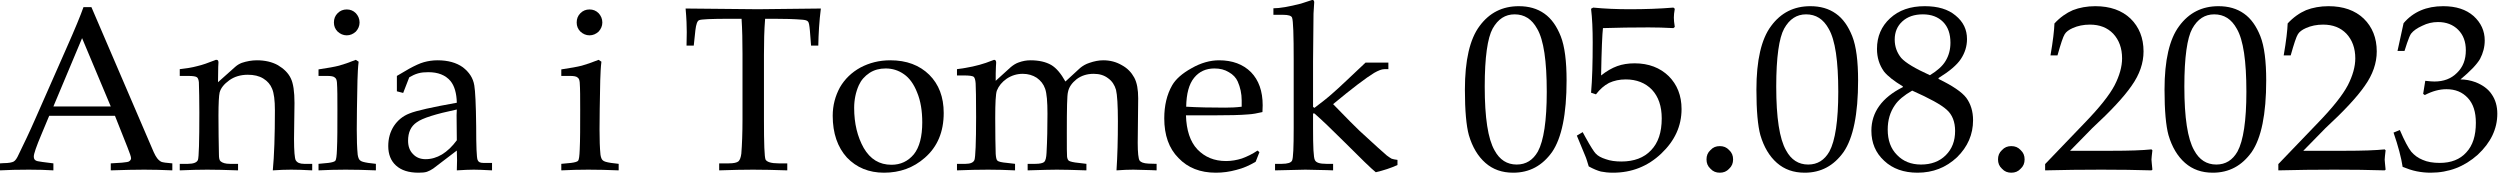
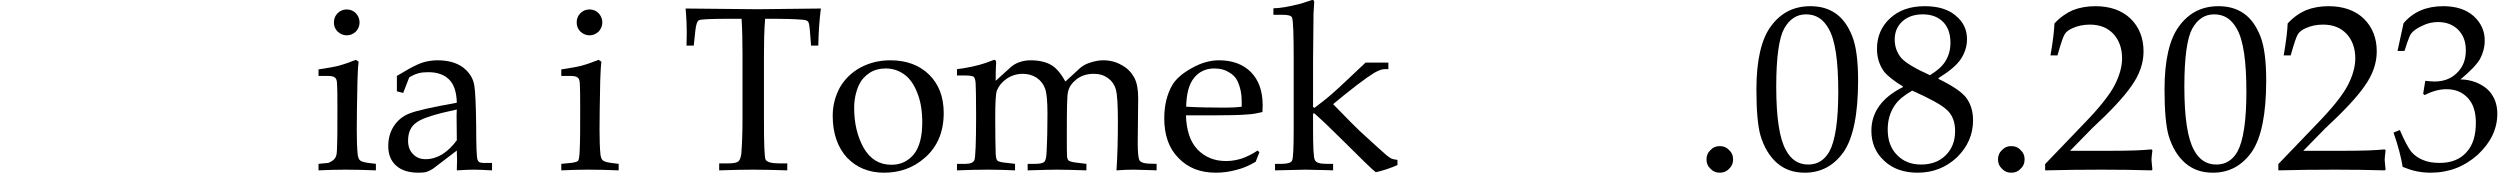
<svg xmlns="http://www.w3.org/2000/svg" width="100%" height="100%" viewBox="0 0 536 38" version="1.1" xml:space="preserve" style="fill-rule:evenodd;clip-rule:evenodd;stroke-linejoin:round;stroke-miterlimit:2;">
  <g transform="matrix(1,0,0,1,-314.846,-788.611)">
    <g transform="matrix(1,0,0,1,-43.325,9.139)">
      <g transform="matrix(50,0,0,50,357.219,815.849)">
-         <path d="M0.512,-0.231L0.23,-0.231L0.197,-0.152C0.175,-0.1 0.164,-0.068 0.164,-0.057C0.164,-0.049 0.166,-0.044 0.17,-0.041C0.174,-0.037 0.185,-0.035 0.201,-0.033L0.248,-0.027L0.248,0.003C0.217,0.001 0.182,-0 0.143,-0C0.096,-0 0.055,0.001 0.019,0.003L0.019,-0.027L0.034,-0.028C0.056,-0.028 0.071,-0.031 0.078,-0.035C0.085,-0.039 0.092,-0.049 0.099,-0.065C0.122,-0.112 0.146,-0.162 0.17,-0.217L0.304,-0.521C0.34,-0.602 0.364,-0.66 0.377,-0.697L0.411,-0.697L0.658,-0.122C0.674,-0.083 0.685,-0.059 0.691,-0.052C0.696,-0.044 0.703,-0.038 0.71,-0.034C0.717,-0.031 0.733,-0.029 0.758,-0.027L0.758,0.003C0.716,0.001 0.676,-0 0.637,-0C0.601,-0 0.554,0.001 0.494,0.003L0.494,-0.027L0.542,-0.03C0.56,-0.032 0.57,-0.033 0.573,-0.036C0.578,-0.039 0.581,-0.044 0.581,-0.049C0.581,-0.055 0.576,-0.07 0.566,-0.095L0.512,-0.231ZM0.248,-0.271L0.494,-0.271L0.371,-0.564L0.248,-0.271Z" style="fill-rule:nonzero;" />
-       </g>
+         </g>
      <g transform="matrix(50,0,0,50,396.11,815.849)">
-         <path d="M0.176,-0.375L0.25,-0.441C0.259,-0.449 0.268,-0.454 0.278,-0.458C0.299,-0.465 0.321,-0.469 0.343,-0.469C0.377,-0.469 0.408,-0.462 0.433,-0.448C0.458,-0.433 0.477,-0.415 0.488,-0.392C0.499,-0.37 0.504,-0.334 0.504,-0.286L0.502,-0.132C0.502,-0.079 0.505,-0.049 0.509,-0.041C0.515,-0.03 0.527,-0.025 0.545,-0.025L0.58,-0.025L0.58,0.003C0.545,0.001 0.515,-0 0.49,-0C0.465,-0 0.439,0.001 0.411,0.003C0.417,-0.06 0.42,-0.146 0.42,-0.254C0.42,-0.298 0.416,-0.328 0.408,-0.347C0.401,-0.365 0.388,-0.38 0.37,-0.391C0.352,-0.402 0.33,-0.407 0.304,-0.407C0.273,-0.407 0.246,-0.399 0.224,-0.383C0.202,-0.367 0.188,-0.35 0.183,-0.331C0.18,-0.318 0.178,-0.285 0.178,-0.231C0.178,-0.171 0.179,-0.116 0.18,-0.065C0.18,-0.05 0.182,-0.04 0.187,-0.036C0.195,-0.029 0.208,-0.025 0.227,-0.025L0.262,-0.025L0.262,0.003C0.207,0.001 0.163,-0 0.13,-0C0.096,-0 0.056,0.001 0.012,0.003L0.012,-0.025L0.047,-0.025C0.071,-0.025 0.086,-0.031 0.09,-0.042C0.094,-0.053 0.096,-0.12 0.096,-0.244C0.096,-0.3 0.095,-0.344 0.094,-0.375C0.093,-0.385 0.09,-0.393 0.086,-0.396C0.081,-0.4 0.069,-0.402 0.047,-0.402L0.012,-0.402L0.012,-0.431C0.04,-0.434 0.065,-0.438 0.087,-0.444C0.109,-0.449 0.134,-0.458 0.162,-0.469C0.165,-0.471 0.167,-0.471 0.17,-0.471C0.175,-0.471 0.178,-0.467 0.178,-0.46L0.177,-0.441L0.176,-0.375Z" style="fill-rule:nonzero;" />
-       </g>
+         </g>
      <g transform="matrix(50,0,0,50,425.212,815.849)">
-         <path d="M0.146,-0.687C0.161,-0.687 0.174,-0.682 0.185,-0.671C0.195,-0.66 0.201,-0.647 0.201,-0.631C0.201,-0.616 0.195,-0.603 0.185,-0.592C0.174,-0.582 0.161,-0.576 0.146,-0.576C0.131,-0.576 0.118,-0.582 0.107,-0.592C0.096,-0.603 0.091,-0.616 0.091,-0.631C0.091,-0.647 0.096,-0.66 0.107,-0.671C0.118,-0.682 0.131,-0.687 0.146,-0.687ZM0.185,-0.471L0.197,-0.463C0.194,-0.439 0.193,-0.412 0.192,-0.383C0.19,-0.288 0.189,-0.218 0.189,-0.172C0.189,-0.13 0.19,-0.094 0.193,-0.064C0.195,-0.052 0.198,-0.044 0.203,-0.04C0.208,-0.035 0.219,-0.032 0.238,-0.029L0.271,-0.025L0.271,0.003C0.223,0.001 0.18,-0 0.141,-0C0.103,-0 0.064,0.001 0.025,0.003L0.025,-0.025L0.067,-0.029C0.083,-0.031 0.093,-0.034 0.097,-0.038C0.101,-0.043 0.103,-0.059 0.104,-0.086C0.106,-0.127 0.106,-0.184 0.106,-0.257C0.106,-0.308 0.106,-0.347 0.104,-0.374C0.103,-0.384 0.101,-0.391 0.095,-0.395C0.09,-0.4 0.079,-0.402 0.062,-0.402L0.025,-0.402L0.025,-0.43C0.065,-0.436 0.094,-0.441 0.113,-0.446C0.131,-0.451 0.155,-0.459 0.185,-0.471Z" style="fill-rule:nonzero;" />
+         <path d="M0.146,-0.687C0.161,-0.687 0.174,-0.682 0.185,-0.671C0.195,-0.66 0.201,-0.647 0.201,-0.631C0.201,-0.616 0.195,-0.603 0.185,-0.592C0.174,-0.582 0.161,-0.576 0.146,-0.576C0.131,-0.576 0.118,-0.582 0.107,-0.592C0.096,-0.603 0.091,-0.616 0.091,-0.631C0.091,-0.647 0.096,-0.66 0.107,-0.671C0.118,-0.682 0.131,-0.687 0.146,-0.687ZM0.185,-0.471L0.197,-0.463C0.194,-0.439 0.193,-0.412 0.192,-0.383C0.19,-0.288 0.189,-0.218 0.189,-0.172C0.189,-0.13 0.19,-0.094 0.193,-0.064C0.195,-0.052 0.198,-0.044 0.203,-0.04C0.208,-0.035 0.219,-0.032 0.238,-0.029L0.271,-0.025L0.271,0.003C0.223,0.001 0.18,-0 0.141,-0C0.103,-0 0.064,0.001 0.025,0.003L0.025,-0.025L0.067,-0.029C0.101,-0.043 0.103,-0.059 0.104,-0.086C0.106,-0.127 0.106,-0.184 0.106,-0.257C0.106,-0.308 0.106,-0.347 0.104,-0.374C0.103,-0.384 0.101,-0.391 0.095,-0.395C0.09,-0.4 0.079,-0.402 0.062,-0.402L0.025,-0.402L0.025,-0.43C0.065,-0.436 0.094,-0.441 0.113,-0.446C0.131,-0.451 0.155,-0.459 0.185,-0.471Z" style="fill-rule:nonzero;" />
      </g>
      <g transform="matrix(50,0,0,50,439.763,815.849)">
        <path d="M0.07,-0.336L0.07,-0.369L0.07,-0.402L0.123,-0.433C0.147,-0.446 0.168,-0.456 0.186,-0.461C0.204,-0.466 0.224,-0.469 0.244,-0.469C0.289,-0.469 0.325,-0.459 0.353,-0.439C0.38,-0.418 0.397,-0.393 0.402,-0.361C0.406,-0.338 0.409,-0.28 0.41,-0.187C0.41,-0.1 0.412,-0.052 0.416,-0.042C0.419,-0.033 0.427,-0.029 0.44,-0.029L0.478,-0.029L0.478,0.003C0.441,0.001 0.415,-0 0.4,-0C0.382,-0 0.358,0.001 0.327,0.003L0.328,-0.04C0.328,-0.054 0.327,-0.068 0.327,-0.082L0.226,-0.005C0.217,0.001 0.208,0.006 0.199,0.009C0.19,0.012 0.178,0.013 0.163,0.013C0.121,0.013 0.089,0.003 0.066,-0.018C0.044,-0.038 0.033,-0.066 0.033,-0.101C0.033,-0.134 0.041,-0.162 0.057,-0.187C0.073,-0.211 0.095,-0.23 0.124,-0.241C0.153,-0.253 0.221,-0.268 0.327,-0.287C0.326,-0.328 0.317,-0.359 0.3,-0.38C0.278,-0.406 0.246,-0.418 0.205,-0.418C0.189,-0.418 0.175,-0.417 0.161,-0.413C0.147,-0.409 0.135,-0.403 0.123,-0.396C0.114,-0.372 0.105,-0.35 0.097,-0.329L0.07,-0.336ZM0.327,-0.258C0.237,-0.239 0.179,-0.221 0.155,-0.203C0.13,-0.186 0.118,-0.16 0.118,-0.124C0.118,-0.1 0.125,-0.081 0.139,-0.067C0.153,-0.052 0.171,-0.045 0.193,-0.045C0.218,-0.045 0.241,-0.052 0.263,-0.065C0.286,-0.079 0.307,-0.099 0.327,-0.126L0.326,-0.234L0.327,-0.258Z" style="fill-rule:nonzero;" />
      </g>
      <g transform="matrix(50,0,0,50,477.263,815.849)">
        <path d="M0.146,-0.687C0.161,-0.687 0.174,-0.682 0.185,-0.671C0.195,-0.66 0.201,-0.647 0.201,-0.631C0.201,-0.616 0.195,-0.603 0.185,-0.592C0.174,-0.582 0.161,-0.576 0.146,-0.576C0.131,-0.576 0.118,-0.582 0.107,-0.592C0.096,-0.603 0.091,-0.616 0.091,-0.631C0.091,-0.647 0.096,-0.66 0.107,-0.671C0.118,-0.682 0.131,-0.687 0.146,-0.687ZM0.185,-0.471L0.197,-0.463C0.194,-0.439 0.193,-0.412 0.192,-0.383C0.19,-0.288 0.189,-0.218 0.189,-0.172C0.189,-0.13 0.19,-0.094 0.193,-0.064C0.195,-0.052 0.198,-0.044 0.203,-0.04C0.208,-0.035 0.219,-0.032 0.238,-0.029L0.271,-0.025L0.271,0.003C0.223,0.001 0.18,-0 0.141,-0C0.103,-0 0.064,0.001 0.025,0.003L0.025,-0.025L0.067,-0.029C0.083,-0.031 0.093,-0.034 0.097,-0.038C0.101,-0.043 0.103,-0.059 0.104,-0.086C0.106,-0.127 0.106,-0.184 0.106,-0.257C0.106,-0.308 0.106,-0.347 0.104,-0.374C0.103,-0.384 0.101,-0.391 0.095,-0.395C0.09,-0.4 0.079,-0.402 0.062,-0.402L0.025,-0.402L0.025,-0.43C0.065,-0.436 0.094,-0.441 0.113,-0.446C0.131,-0.451 0.155,-0.459 0.185,-0.471Z" style="fill-rule:nonzero;" />
      </g>
      <g transform="matrix(50,0,0,50,504.313,815.849)">
        <path d="M0.358,-0.647C0.354,-0.598 0.353,-0.547 0.353,-0.493L0.353,-0.214C0.353,-0.111 0.355,-0.054 0.36,-0.043C0.366,-0.033 0.384,-0.027 0.416,-0.027L0.453,-0.027L0.453,0.003C0.395,0.001 0.346,-0 0.306,-0C0.266,-0 0.217,0.001 0.161,0.003L0.161,-0.027L0.202,-0.027C0.223,-0.027 0.237,-0.03 0.244,-0.036C0.25,-0.042 0.254,-0.053 0.256,-0.069C0.259,-0.107 0.261,-0.157 0.261,-0.217L0.261,-0.496C0.261,-0.551 0.26,-0.601 0.257,-0.647L0.208,-0.647C0.127,-0.647 0.083,-0.645 0.075,-0.641C0.067,-0.638 0.062,-0.623 0.059,-0.598L0.052,-0.532L0.021,-0.532L0.022,-0.59C0.022,-0.614 0.021,-0.647 0.017,-0.691C0.192,-0.689 0.296,-0.688 0.327,-0.688L0.597,-0.691C0.59,-0.636 0.587,-0.583 0.586,-0.532L0.555,-0.532L0.55,-0.596C0.548,-0.618 0.546,-0.631 0.542,-0.635C0.538,-0.64 0.53,-0.642 0.518,-0.643C0.482,-0.646 0.442,-0.647 0.396,-0.647L0.358,-0.647Z" style="fill-rule:nonzero;" />
      </g>
      <g transform="matrix(50,0,0,50,534.953,815.849)">
        <path d="M0.035,-0.231C0.035,-0.276 0.046,-0.316 0.066,-0.353C0.087,-0.389 0.116,-0.417 0.154,-0.438C0.192,-0.458 0.234,-0.469 0.282,-0.469C0.352,-0.469 0.407,-0.448 0.449,-0.407C0.49,-0.366 0.511,-0.312 0.511,-0.243C0.511,-0.162 0.484,-0.098 0.43,-0.051C0.381,-0.008 0.323,0.013 0.255,0.013C0.19,0.013 0.137,-0.009 0.096,-0.052C0.056,-0.096 0.035,-0.156 0.035,-0.231ZM0.127,-0.265C0.127,-0.198 0.141,-0.141 0.168,-0.093C0.196,-0.045 0.235,-0.021 0.287,-0.021C0.326,-0.021 0.358,-0.036 0.383,-0.066C0.407,-0.096 0.419,-0.142 0.419,-0.203C0.419,-0.252 0.412,-0.295 0.397,-0.331C0.383,-0.367 0.364,-0.393 0.341,-0.409C0.317,-0.426 0.291,-0.434 0.262,-0.434C0.236,-0.434 0.213,-0.428 0.193,-0.415C0.172,-0.401 0.157,-0.384 0.147,-0.362C0.134,-0.333 0.127,-0.3 0.127,-0.265Z" style="fill-rule:nonzero;" />
      </g>
      <g transform="matrix(50,0,0,50,562.248,815.849)">
        <path d="M0.188,-0.381L0.253,-0.44C0.264,-0.449 0.275,-0.456 0.287,-0.46C0.304,-0.466 0.32,-0.469 0.337,-0.469C0.374,-0.469 0.403,-0.462 0.426,-0.449C0.448,-0.436 0.468,-0.412 0.487,-0.378L0.55,-0.436C0.561,-0.445 0.574,-0.453 0.59,-0.458C0.61,-0.465 0.63,-0.469 0.649,-0.469C0.679,-0.469 0.705,-0.462 0.729,-0.448C0.753,-0.435 0.77,-0.417 0.782,-0.395C0.794,-0.373 0.799,-0.343 0.799,-0.306L0.797,-0.115C0.797,-0.072 0.8,-0.047 0.805,-0.039C0.81,-0.032 0.822,-0.027 0.843,-0.026L0.878,-0.025L0.878,0.003L0.855,0.002C0.817,0.001 0.791,-0 0.778,-0C0.757,-0 0.733,0.001 0.706,0.003C0.71,-0.057 0.712,-0.127 0.712,-0.208C0.712,-0.276 0.709,-0.321 0.704,-0.342C0.698,-0.363 0.687,-0.38 0.67,-0.392C0.653,-0.405 0.633,-0.411 0.608,-0.411C0.579,-0.411 0.555,-0.403 0.535,-0.388C0.515,-0.372 0.502,-0.354 0.498,-0.333C0.494,-0.319 0.493,-0.261 0.493,-0.159C0.493,-0.098 0.493,-0.064 0.494,-0.056C0.495,-0.047 0.498,-0.041 0.502,-0.038C0.507,-0.035 0.521,-0.031 0.544,-0.029L0.577,-0.025L0.577,0.003C0.52,0.001 0.477,-0 0.45,-0C0.429,-0 0.387,0.001 0.325,0.003L0.325,-0.025L0.358,-0.025C0.377,-0.025 0.39,-0.028 0.396,-0.033C0.402,-0.039 0.405,-0.052 0.406,-0.072C0.409,-0.126 0.41,-0.182 0.41,-0.24C0.41,-0.291 0.407,-0.327 0.4,-0.347C0.393,-0.367 0.381,-0.382 0.364,-0.394C0.347,-0.405 0.327,-0.411 0.304,-0.411C0.279,-0.411 0.256,-0.404 0.235,-0.39C0.215,-0.376 0.201,-0.359 0.193,-0.339C0.188,-0.325 0.186,-0.286 0.186,-0.222C0.186,-0.152 0.187,-0.101 0.188,-0.068C0.189,-0.053 0.191,-0.043 0.195,-0.039C0.2,-0.034 0.214,-0.031 0.237,-0.029L0.271,-0.025L0.271,0.003C0.23,0.001 0.192,-0 0.156,-0C0.115,-0 0.07,0.001 0.022,0.003L0.022,-0.025L0.059,-0.025C0.08,-0.025 0.093,-0.031 0.097,-0.042C0.101,-0.053 0.104,-0.114 0.104,-0.226C0.104,-0.307 0.103,-0.355 0.102,-0.37C0.101,-0.385 0.098,-0.394 0.094,-0.398C0.089,-0.402 0.075,-0.404 0.052,-0.404L0.022,-0.404L0.022,-0.431C0.07,-0.437 0.111,-0.446 0.146,-0.458L0.181,-0.471C0.187,-0.471 0.19,-0.467 0.19,-0.459L0.189,-0.442C0.188,-0.424 0.188,-0.404 0.188,-0.381Z" style="fill-rule:nonzero;" />
      </g>
      <g transform="matrix(50,0,0,50,606.389,815.849)">
        <path d="M0.121,-0.233C0.123,-0.169 0.139,-0.12 0.17,-0.087C0.202,-0.054 0.242,-0.037 0.293,-0.037C0.316,-0.037 0.339,-0.041 0.361,-0.048C0.383,-0.056 0.406,-0.067 0.428,-0.082L0.436,-0.075L0.42,-0.034C0.393,-0.018 0.366,-0.006 0.337,0.001C0.308,0.009 0.279,0.013 0.249,0.013C0.182,0.013 0.129,-0.008 0.089,-0.05C0.048,-0.091 0.028,-0.148 0.028,-0.22C0.028,-0.274 0.039,-0.322 0.062,-0.362C0.077,-0.388 0.105,-0.413 0.145,-0.435C0.185,-0.458 0.225,-0.469 0.263,-0.469C0.32,-0.469 0.366,-0.452 0.4,-0.418C0.433,-0.384 0.45,-0.337 0.45,-0.276L0.449,-0.247C0.428,-0.242 0.407,-0.238 0.388,-0.237C0.353,-0.234 0.305,-0.233 0.243,-0.233L0.121,-0.233ZM0.122,-0.27C0.173,-0.267 0.228,-0.266 0.289,-0.266C0.313,-0.266 0.337,-0.267 0.36,-0.27L0.36,-0.297C0.36,-0.326 0.354,-0.353 0.343,-0.378C0.336,-0.394 0.323,-0.408 0.305,-0.418C0.287,-0.429 0.267,-0.434 0.243,-0.434C0.207,-0.434 0.178,-0.421 0.156,-0.394C0.134,-0.367 0.123,-0.326 0.122,-0.27Z" style="fill-rule:nonzero;" />
      </g>
      <g transform="matrix(50,0,0,50,630.339,815.849)">
        <path d="M0.187,-0.241L0.187,-0.179C0.187,-0.097 0.189,-0.051 0.195,-0.041C0.2,-0.03 0.216,-0.025 0.244,-0.025L0.273,-0.025L0.273,0.003L0.247,0.002C0.2,0.001 0.169,-0 0.154,-0L0.024,0.003L0.024,-0.025L0.053,-0.025C0.078,-0.025 0.093,-0.03 0.097,-0.039C0.102,-0.049 0.104,-0.095 0.104,-0.179L0.104,-0.47C0.104,-0.578 0.102,-0.639 0.097,-0.652C0.094,-0.66 0.081,-0.664 0.059,-0.664L0.017,-0.664L0.017,-0.692C0.045,-0.692 0.084,-0.699 0.135,-0.712L0.184,-0.728C0.189,-0.728 0.192,-0.724 0.192,-0.718L0.189,-0.669C0.189,-0.656 0.188,-0.588 0.187,-0.465L0.187,-0.269L0.193,-0.265C0.222,-0.287 0.248,-0.307 0.268,-0.325C0.279,-0.334 0.304,-0.357 0.342,-0.393L0.412,-0.459L0.51,-0.459L0.51,-0.431L0.493,-0.431C0.481,-0.431 0.467,-0.425 0.449,-0.415C0.413,-0.393 0.355,-0.349 0.273,-0.281C0.334,-0.218 0.372,-0.18 0.386,-0.167C0.451,-0.107 0.49,-0.072 0.503,-0.061C0.512,-0.054 0.519,-0.05 0.524,-0.047C0.53,-0.045 0.539,-0.043 0.549,-0.042L0.549,-0.02C0.521,-0.007 0.49,0.003 0.456,0.011C0.437,-0.004 0.392,-0.048 0.32,-0.12C0.268,-0.172 0.225,-0.213 0.193,-0.241L0.187,-0.241Z" style="fill-rule:nonzero;" />
      </g>
      <g transform="matrix(50,0,0,50,670.646,815.849)">
-         <path d="M0.032,-0.343C0.032,-0.469 0.053,-0.56 0.095,-0.616C0.137,-0.673 0.193,-0.701 0.263,-0.701C0.306,-0.701 0.342,-0.691 0.373,-0.669C0.403,-0.648 0.426,-0.615 0.443,-0.572C0.46,-0.529 0.468,-0.465 0.468,-0.382C0.468,-0.238 0.447,-0.136 0.406,-0.076C0.364,-0.017 0.309,0.013 0.239,0.013C0.191,0.013 0.152,-0.001 0.12,-0.029C0.088,-0.057 0.064,-0.097 0.049,-0.148C0.038,-0.188 0.032,-0.253 0.032,-0.343ZM0.117,-0.356C0.117,-0.223 0.131,-0.132 0.159,-0.083C0.181,-0.042 0.213,-0.022 0.254,-0.022C0.294,-0.022 0.324,-0.041 0.345,-0.078C0.37,-0.124 0.383,-0.21 0.383,-0.334C0.383,-0.466 0.37,-0.556 0.342,-0.604C0.319,-0.646 0.287,-0.666 0.245,-0.666C0.205,-0.666 0.174,-0.646 0.151,-0.605C0.129,-0.565 0.117,-0.482 0.117,-0.356Z" style="fill-rule:nonzero;" />
-       </g>
+         </g>
      <g transform="matrix(50,0,0,50,695.646,815.849)">
-         <path d="M0.012,-0.146L0.037,-0.161L0.049,-0.139C0.071,-0.099 0.086,-0.076 0.093,-0.069C0.102,-0.059 0.117,-0.051 0.136,-0.045C0.155,-0.038 0.178,-0.035 0.203,-0.035C0.257,-0.035 0.3,-0.051 0.33,-0.083C0.361,-0.115 0.376,-0.16 0.376,-0.22C0.376,-0.272 0.362,-0.313 0.334,-0.343C0.306,-0.372 0.268,-0.387 0.222,-0.387C0.195,-0.387 0.172,-0.382 0.15,-0.372C0.129,-0.361 0.111,-0.345 0.094,-0.323L0.073,-0.33C0.078,-0.386 0.08,-0.458 0.08,-0.546C0.08,-0.601 0.078,-0.649 0.073,-0.69L0.082,-0.695C0.133,-0.69 0.185,-0.688 0.239,-0.688C0.304,-0.688 0.366,-0.69 0.426,-0.695L0.432,-0.69C0.429,-0.674 0.428,-0.661 0.428,-0.652C0.428,-0.643 0.429,-0.63 0.432,-0.612L0.426,-0.607C0.389,-0.609 0.354,-0.61 0.32,-0.61C0.251,-0.61 0.186,-0.609 0.124,-0.607C0.121,-0.582 0.118,-0.515 0.116,-0.404C0.14,-0.423 0.163,-0.436 0.185,-0.444C0.207,-0.452 0.232,-0.456 0.26,-0.456C0.32,-0.456 0.369,-0.437 0.406,-0.401C0.442,-0.365 0.461,-0.318 0.461,-0.26C0.461,-0.187 0.432,-0.124 0.374,-0.069C0.316,-0.014 0.247,0.013 0.167,0.013C0.147,0.013 0.13,0.011 0.115,0.008C0.1,0.004 0.083,-0.003 0.063,-0.014C0.057,-0.033 0.053,-0.048 0.048,-0.059L0.012,-0.146Z" style="fill-rule:nonzero;" />
-       </g>
+         </g>
      <g transform="matrix(50,0,0,50,720.646,815.849)">
        <path d="M0.125,-0.101C0.141,-0.101 0.154,-0.096 0.165,-0.084C0.177,-0.073 0.182,-0.06 0.182,-0.044C0.182,-0.028 0.177,-0.015 0.165,-0.004C0.154,0.008 0.141,0.013 0.125,0.013C0.109,0.013 0.096,0.008 0.085,-0.004C0.073,-0.015 0.068,-0.028 0.068,-0.044C0.068,-0.06 0.073,-0.073 0.085,-0.084C0.096,-0.096 0.109,-0.101 0.125,-0.101Z" style="fill-rule:nonzero;" />
      </g>
      <g transform="matrix(50,0,0,50,733.146,815.849)">
        <path d="M0.032,-0.343C0.032,-0.469 0.053,-0.56 0.095,-0.616C0.137,-0.673 0.193,-0.701 0.263,-0.701C0.306,-0.701 0.342,-0.691 0.373,-0.669C0.403,-0.648 0.426,-0.615 0.443,-0.572C0.46,-0.529 0.468,-0.465 0.468,-0.382C0.468,-0.238 0.447,-0.136 0.406,-0.076C0.364,-0.017 0.309,0.013 0.239,0.013C0.191,0.013 0.152,-0.001 0.12,-0.029C0.088,-0.057 0.064,-0.097 0.049,-0.148C0.038,-0.188 0.032,-0.253 0.032,-0.343ZM0.117,-0.356C0.117,-0.223 0.131,-0.132 0.159,-0.083C0.181,-0.042 0.213,-0.022 0.254,-0.022C0.294,-0.022 0.324,-0.041 0.345,-0.078C0.37,-0.124 0.383,-0.21 0.383,-0.334C0.383,-0.466 0.37,-0.556 0.342,-0.604C0.319,-0.646 0.287,-0.666 0.245,-0.666C0.205,-0.666 0.174,-0.646 0.151,-0.605C0.129,-0.565 0.117,-0.482 0.117,-0.356Z" style="fill-rule:nonzero;" />
      </g>
      <g transform="matrix(50,0,0,50,758.146,815.849)">
        <path d="M0.16,-0.354L0.16,-0.357C0.122,-0.38 0.095,-0.401 0.079,-0.421C0.059,-0.449 0.049,-0.481 0.049,-0.518C0.049,-0.571 0.068,-0.615 0.105,-0.649C0.143,-0.684 0.192,-0.701 0.254,-0.701C0.31,-0.701 0.354,-0.688 0.386,-0.661C0.419,-0.634 0.435,-0.601 0.435,-0.56C0.435,-0.529 0.426,-0.501 0.409,-0.475C0.392,-0.449 0.36,-0.422 0.313,-0.393L0.313,-0.389C0.373,-0.36 0.413,-0.333 0.432,-0.308C0.451,-0.282 0.461,-0.25 0.461,-0.212C0.461,-0.151 0.438,-0.098 0.392,-0.053C0.345,-0.009 0.289,0.013 0.223,0.013C0.164,0.013 0.116,-0.004 0.08,-0.038C0.043,-0.072 0.025,-0.115 0.025,-0.167C0.025,-0.246 0.07,-0.309 0.16,-0.354ZM0.276,-0.405C0.307,-0.424 0.33,-0.444 0.343,-0.466C0.357,-0.489 0.364,-0.515 0.364,-0.544C0.364,-0.582 0.354,-0.612 0.332,-0.634C0.311,-0.655 0.282,-0.666 0.246,-0.666C0.209,-0.666 0.18,-0.656 0.158,-0.636C0.136,-0.616 0.125,-0.59 0.125,-0.558C0.125,-0.527 0.135,-0.501 0.153,-0.479C0.172,-0.458 0.212,-0.434 0.276,-0.405ZM0.2,-0.339C0.165,-0.319 0.14,-0.298 0.126,-0.277C0.105,-0.247 0.095,-0.212 0.095,-0.172C0.095,-0.126 0.108,-0.09 0.135,-0.063C0.161,-0.036 0.195,-0.022 0.238,-0.022C0.281,-0.022 0.317,-0.035 0.344,-0.062C0.371,-0.089 0.384,-0.123 0.384,-0.166C0.384,-0.205 0.372,-0.236 0.348,-0.257C0.324,-0.279 0.274,-0.306 0.2,-0.339Z" style="fill-rule:nonzero;" />
      </g>
      <g transform="matrix(50,0,0,50,783.146,815.849)">
        <path d="M0.125,-0.101C0.141,-0.101 0.154,-0.096 0.165,-0.084C0.177,-0.073 0.182,-0.06 0.182,-0.044C0.182,-0.028 0.177,-0.015 0.165,-0.004C0.154,0.008 0.141,0.013 0.125,0.013C0.109,0.013 0.096,0.008 0.085,-0.004C0.073,-0.015 0.068,-0.028 0.068,-0.044C0.068,-0.06 0.073,-0.073 0.085,-0.084C0.096,-0.096 0.109,-0.101 0.125,-0.101Z" style="fill-rule:nonzero;" />
      </g>
      <g transform="matrix(50,0,0,50,795.646,815.849)">
        <path d="M0.02,0.003L0.02,-0.024L0.189,-0.2C0.253,-0.266 0.296,-0.32 0.318,-0.362C0.339,-0.403 0.35,-0.442 0.35,-0.477C0.35,-0.521 0.337,-0.556 0.312,-0.583C0.287,-0.609 0.254,-0.622 0.212,-0.622C0.185,-0.622 0.16,-0.617 0.138,-0.607C0.122,-0.6 0.11,-0.591 0.104,-0.581C0.097,-0.57 0.087,-0.54 0.073,-0.49L0.043,-0.49C0.054,-0.553 0.059,-0.599 0.06,-0.627C0.084,-0.653 0.111,-0.672 0.139,-0.684C0.167,-0.695 0.2,-0.701 0.235,-0.701C0.299,-0.701 0.349,-0.683 0.386,-0.648C0.423,-0.612 0.442,-0.565 0.442,-0.507C0.442,-0.457 0.425,-0.408 0.391,-0.36C0.358,-0.312 0.301,-0.251 0.222,-0.178L0.127,-0.081L0.305,-0.081C0.381,-0.081 0.438,-0.083 0.476,-0.087L0.48,-0.083C0.478,-0.064 0.476,-0.051 0.476,-0.043C0.476,-0.037 0.478,-0.023 0.48,0L0.476,0.003C0.411,0.001 0.34,-0 0.261,-0C0.178,-0 0.098,0.001 0.02,0.003Z" style="fill-rule:nonzero;" />
      </g>
      <g transform="matrix(50,0,0,50,820.646,815.849)">
        <path d="M0.032,-0.343C0.032,-0.469 0.053,-0.56 0.095,-0.616C0.137,-0.673 0.193,-0.701 0.263,-0.701C0.306,-0.701 0.342,-0.691 0.373,-0.669C0.403,-0.648 0.426,-0.615 0.443,-0.572C0.46,-0.529 0.468,-0.465 0.468,-0.382C0.468,-0.238 0.447,-0.136 0.406,-0.076C0.364,-0.017 0.309,0.013 0.239,0.013C0.191,0.013 0.152,-0.001 0.12,-0.029C0.088,-0.057 0.064,-0.097 0.049,-0.148C0.038,-0.188 0.032,-0.253 0.032,-0.343ZM0.117,-0.356C0.117,-0.223 0.131,-0.132 0.159,-0.083C0.181,-0.042 0.213,-0.022 0.254,-0.022C0.294,-0.022 0.324,-0.041 0.345,-0.078C0.37,-0.124 0.383,-0.21 0.383,-0.334C0.383,-0.466 0.37,-0.556 0.342,-0.604C0.319,-0.646 0.287,-0.666 0.245,-0.666C0.205,-0.666 0.174,-0.646 0.151,-0.605C0.129,-0.565 0.117,-0.482 0.117,-0.356Z" style="fill-rule:nonzero;" />
      </g>
      <g transform="matrix(50,0,0,50,845.646,815.849)">
        <path d="M0.02,0.003L0.02,-0.024L0.189,-0.2C0.253,-0.266 0.296,-0.32 0.318,-0.362C0.339,-0.403 0.35,-0.442 0.35,-0.477C0.35,-0.521 0.337,-0.556 0.312,-0.583C0.287,-0.609 0.254,-0.622 0.212,-0.622C0.185,-0.622 0.16,-0.617 0.138,-0.607C0.122,-0.6 0.11,-0.591 0.104,-0.581C0.097,-0.57 0.087,-0.54 0.073,-0.49L0.043,-0.49C0.054,-0.553 0.059,-0.599 0.06,-0.627C0.084,-0.653 0.111,-0.672 0.139,-0.684C0.167,-0.695 0.2,-0.701 0.235,-0.701C0.299,-0.701 0.349,-0.683 0.386,-0.648C0.423,-0.612 0.442,-0.565 0.442,-0.507C0.442,-0.457 0.425,-0.408 0.391,-0.36C0.358,-0.312 0.301,-0.251 0.222,-0.178L0.127,-0.081L0.305,-0.081C0.381,-0.081 0.438,-0.083 0.476,-0.087L0.48,-0.083C0.478,-0.064 0.476,-0.051 0.476,-0.043C0.476,-0.037 0.478,-0.023 0.48,0L0.476,0.003C0.411,0.001 0.34,-0 0.261,-0C0.178,-0 0.098,0.001 0.02,0.003Z" style="fill-rule:nonzero;" />
      </g>
      <g transform="matrix(50,0,0,50,870.646,815.849)">
        <path d="M0.031,-0.509L0.057,-0.628C0.078,-0.653 0.103,-0.671 0.131,-0.683C0.159,-0.695 0.191,-0.701 0.227,-0.701C0.282,-0.701 0.325,-0.687 0.357,-0.659C0.389,-0.63 0.405,-0.595 0.405,-0.554C0.405,-0.526 0.398,-0.5 0.385,-0.475C0.371,-0.451 0.343,-0.422 0.301,-0.387C0.322,-0.387 0.344,-0.383 0.366,-0.375C0.396,-0.363 0.42,-0.346 0.435,-0.323C0.451,-0.3 0.459,-0.272 0.459,-0.24C0.459,-0.175 0.431,-0.116 0.375,-0.064C0.318,-0.013 0.251,0.013 0.173,0.013C0.153,0.013 0.133,0.011 0.113,0.007C0.093,0.003 0.073,-0.004 0.053,-0.012C0.047,-0.052 0.034,-0.101 0.014,-0.159L0.041,-0.17C0.061,-0.123 0.078,-0.092 0.09,-0.077C0.103,-0.062 0.119,-0.05 0.139,-0.042C0.159,-0.033 0.184,-0.029 0.212,-0.029C0.261,-0.029 0.299,-0.044 0.326,-0.074C0.354,-0.104 0.367,-0.146 0.367,-0.201C0.367,-0.247 0.356,-0.282 0.333,-0.307C0.309,-0.333 0.279,-0.345 0.241,-0.345C0.211,-0.345 0.181,-0.337 0.148,-0.32L0.141,-0.325L0.15,-0.381C0.168,-0.379 0.181,-0.378 0.189,-0.378C0.229,-0.378 0.261,-0.39 0.286,-0.415C0.312,-0.44 0.324,-0.472 0.324,-0.512C0.324,-0.549 0.313,-0.578 0.291,-0.6C0.269,-0.622 0.24,-0.633 0.205,-0.633C0.181,-0.633 0.159,-0.628 0.137,-0.617C0.115,-0.607 0.099,-0.596 0.089,-0.583C0.085,-0.577 0.079,-0.564 0.072,-0.543L0.061,-0.509L0.031,-0.509Z" style="fill-rule:nonzero;" />
      </g>
    </g>
  </g>
</svg>